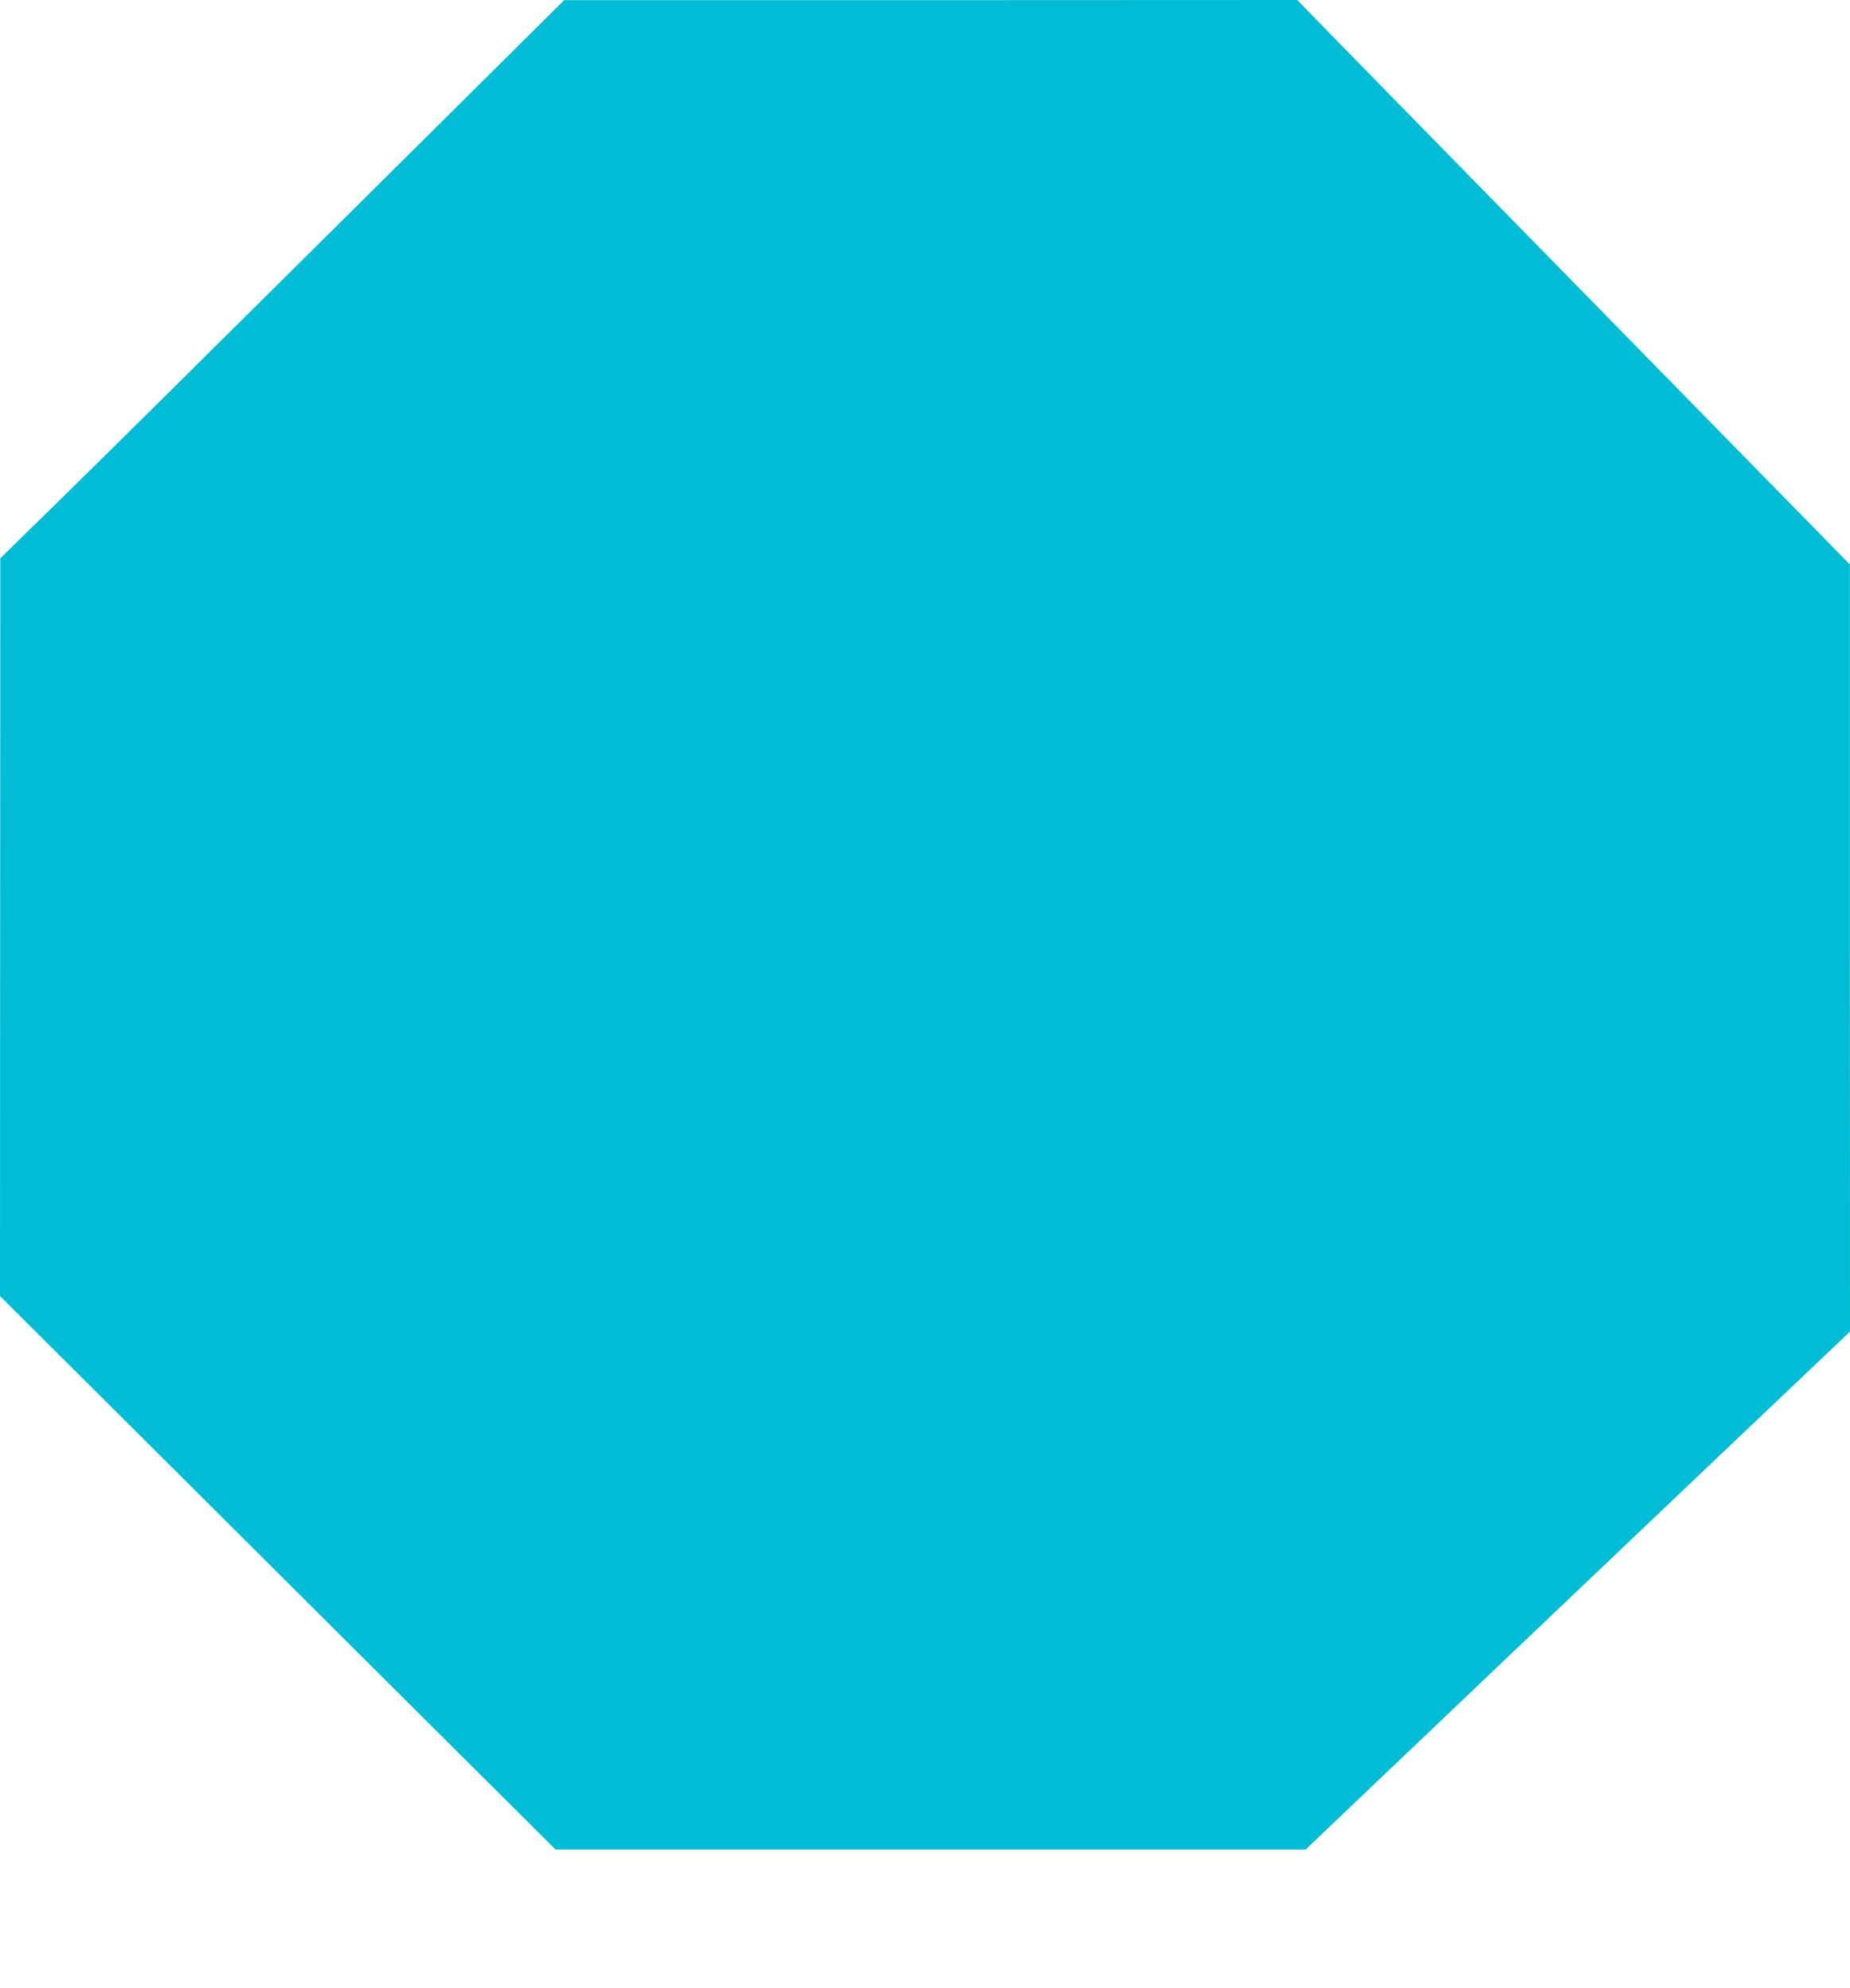
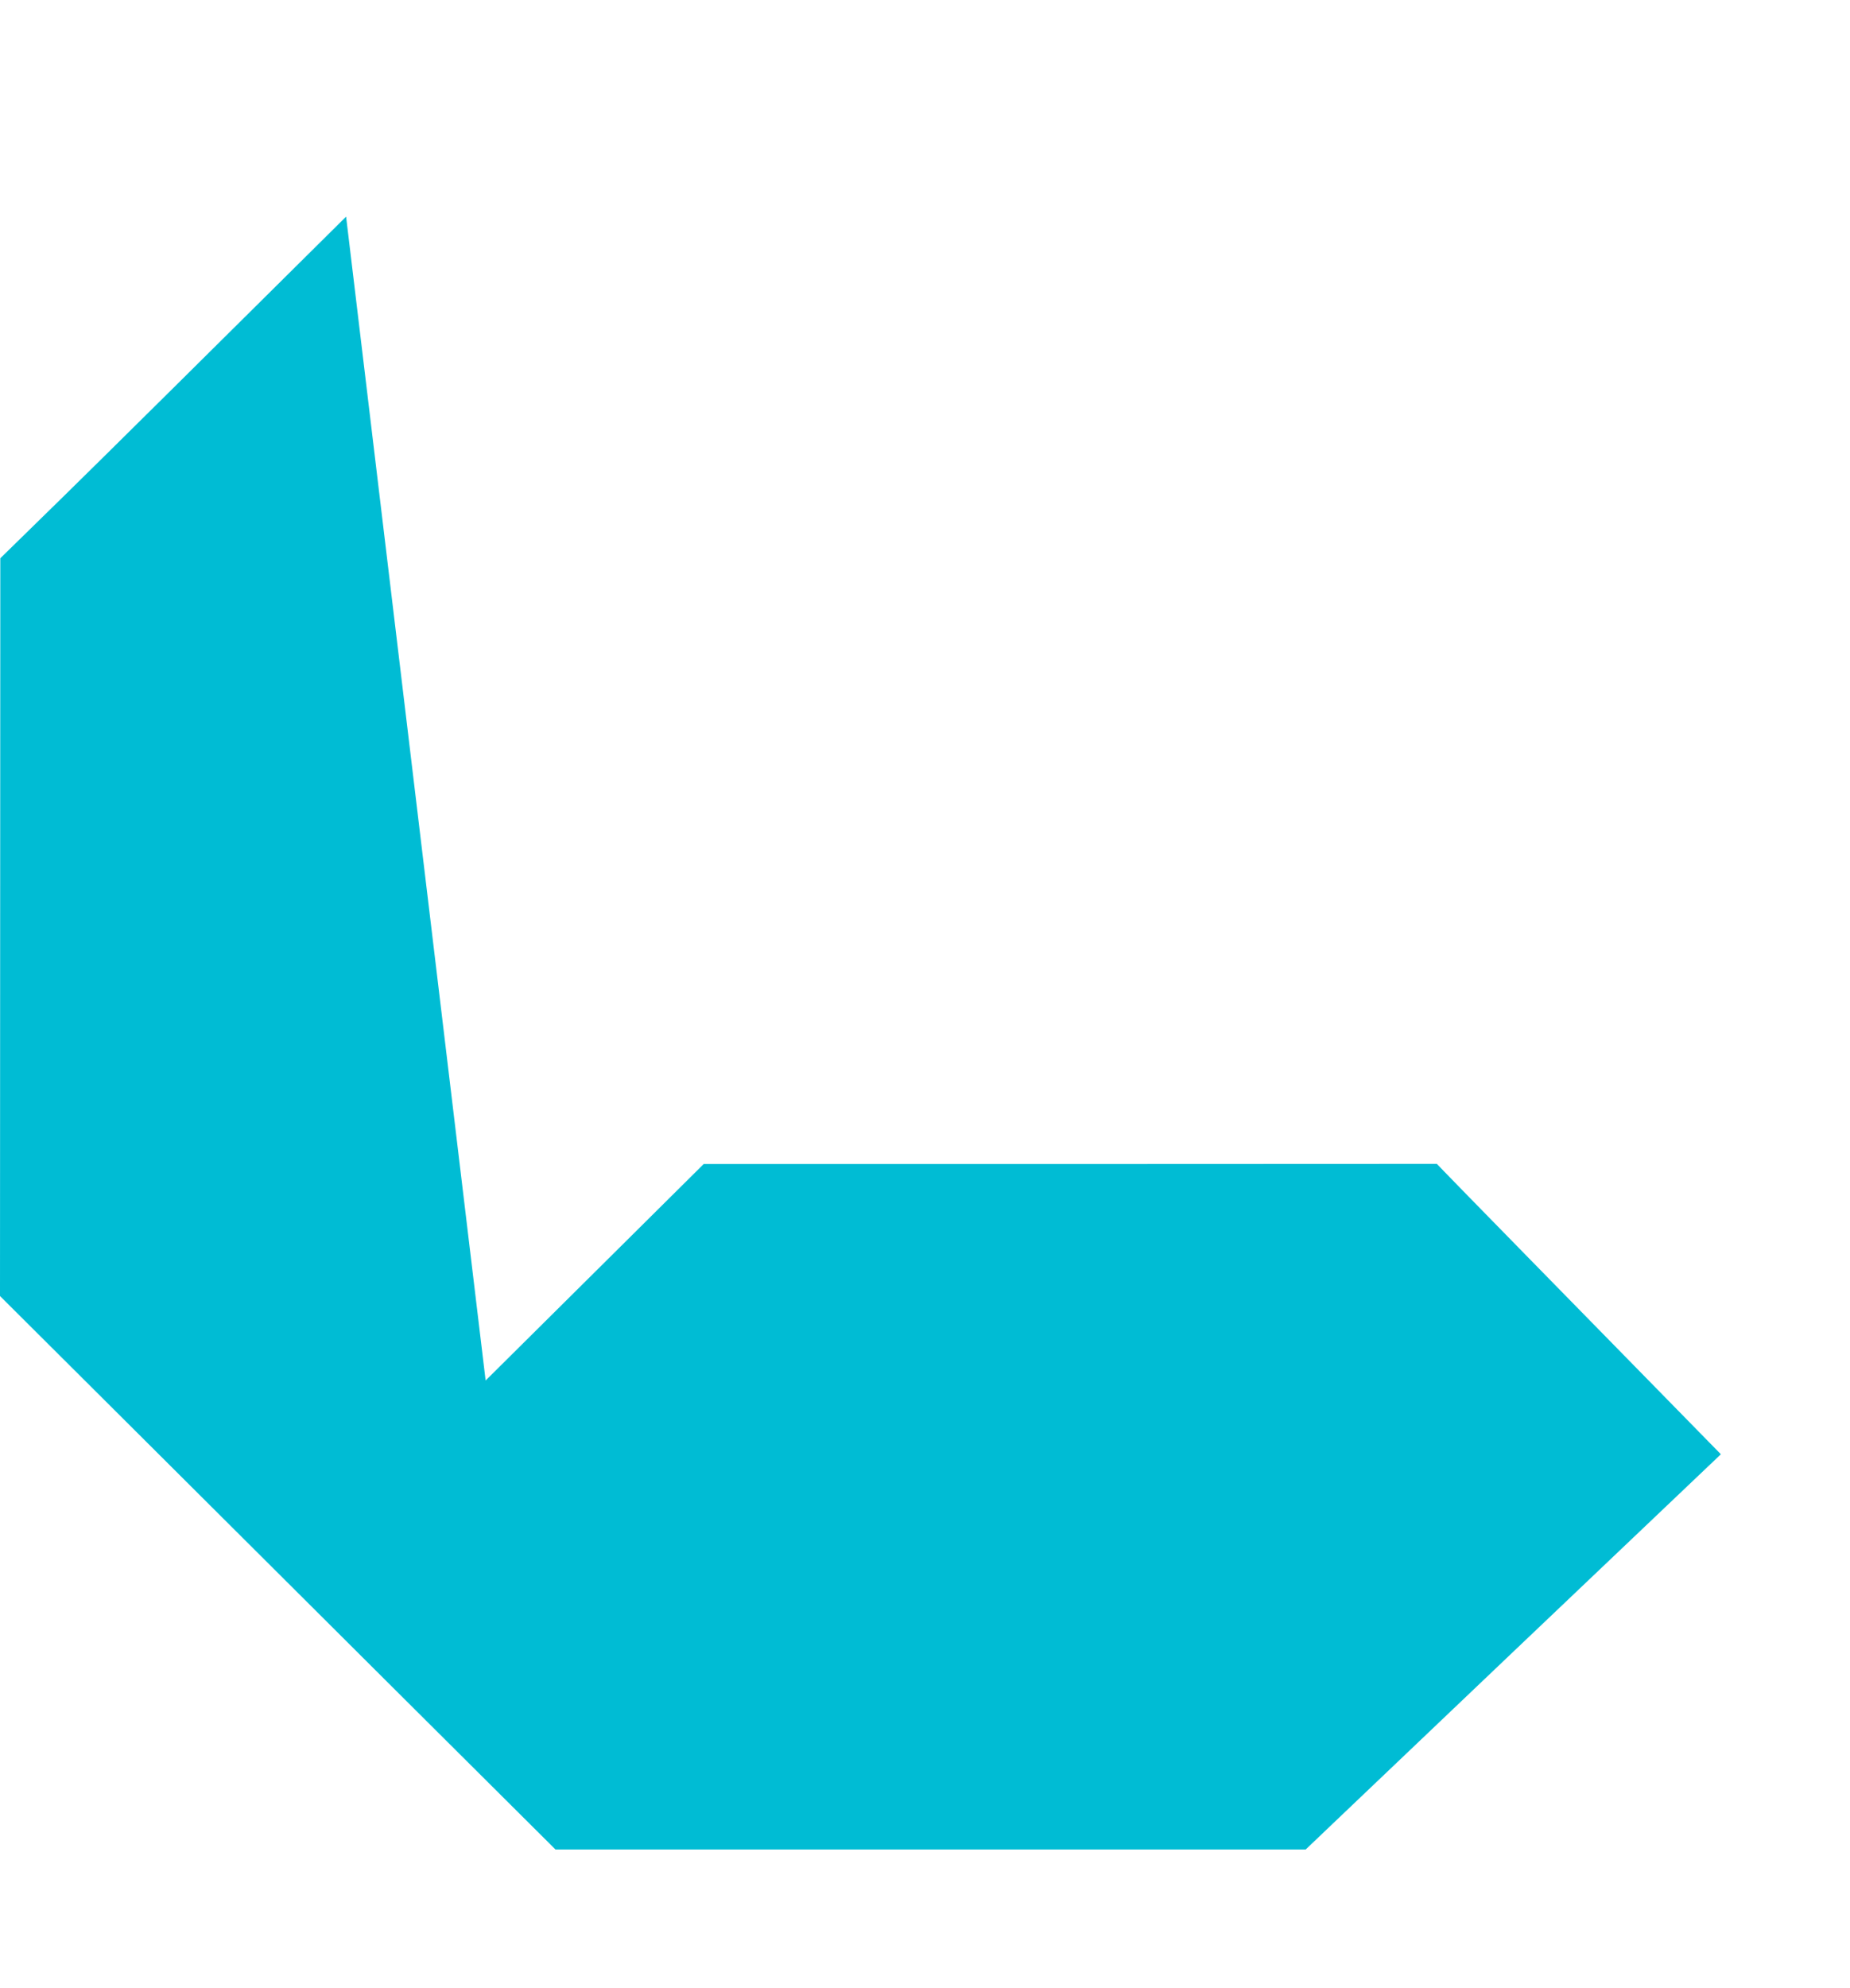
<svg xmlns="http://www.w3.org/2000/svg" version="1.0" width="1192pt" height="1280pt" viewBox="0 0 1192 1280" preserveAspectRatio="xMidYMid meet">
  <g transform="translate(0,1280) scale(0.1,-0.1)" fill="#00bcd4" stroke="none">
-     <path d="M2230 11405 c-773 -767 -1590 -1576 -1816 -1797 l-412 -403 -1 -2375 -1 -2376 733 -730 c402 -401 1208 -1203 1789 -1782 l1057 -1052 2417 0 2417 0 171 163 c459 438 1760 1675 2504 2382 l832 790 -1 2470 0 2470 -1730 1765 c-952 971 -1753 1789 -1780 1818 l-50 52 -2362 -1 -2362 0 -1405 -1394z" />
+     <path d="M2230 11405 c-773 -767 -1590 -1576 -1816 -1797 l-412 -403 -1 -2375 -1 -2376 733 -730 c402 -401 1208 -1203 1789 -1782 l1057 -1052 2417 0 2417 0 171 163 c459 438 1760 1675 2504 2382 c-952 971 -1753 1789 -1780 1818 l-50 52 -2362 -1 -2362 0 -1405 -1394z" />
  </g>
</svg>